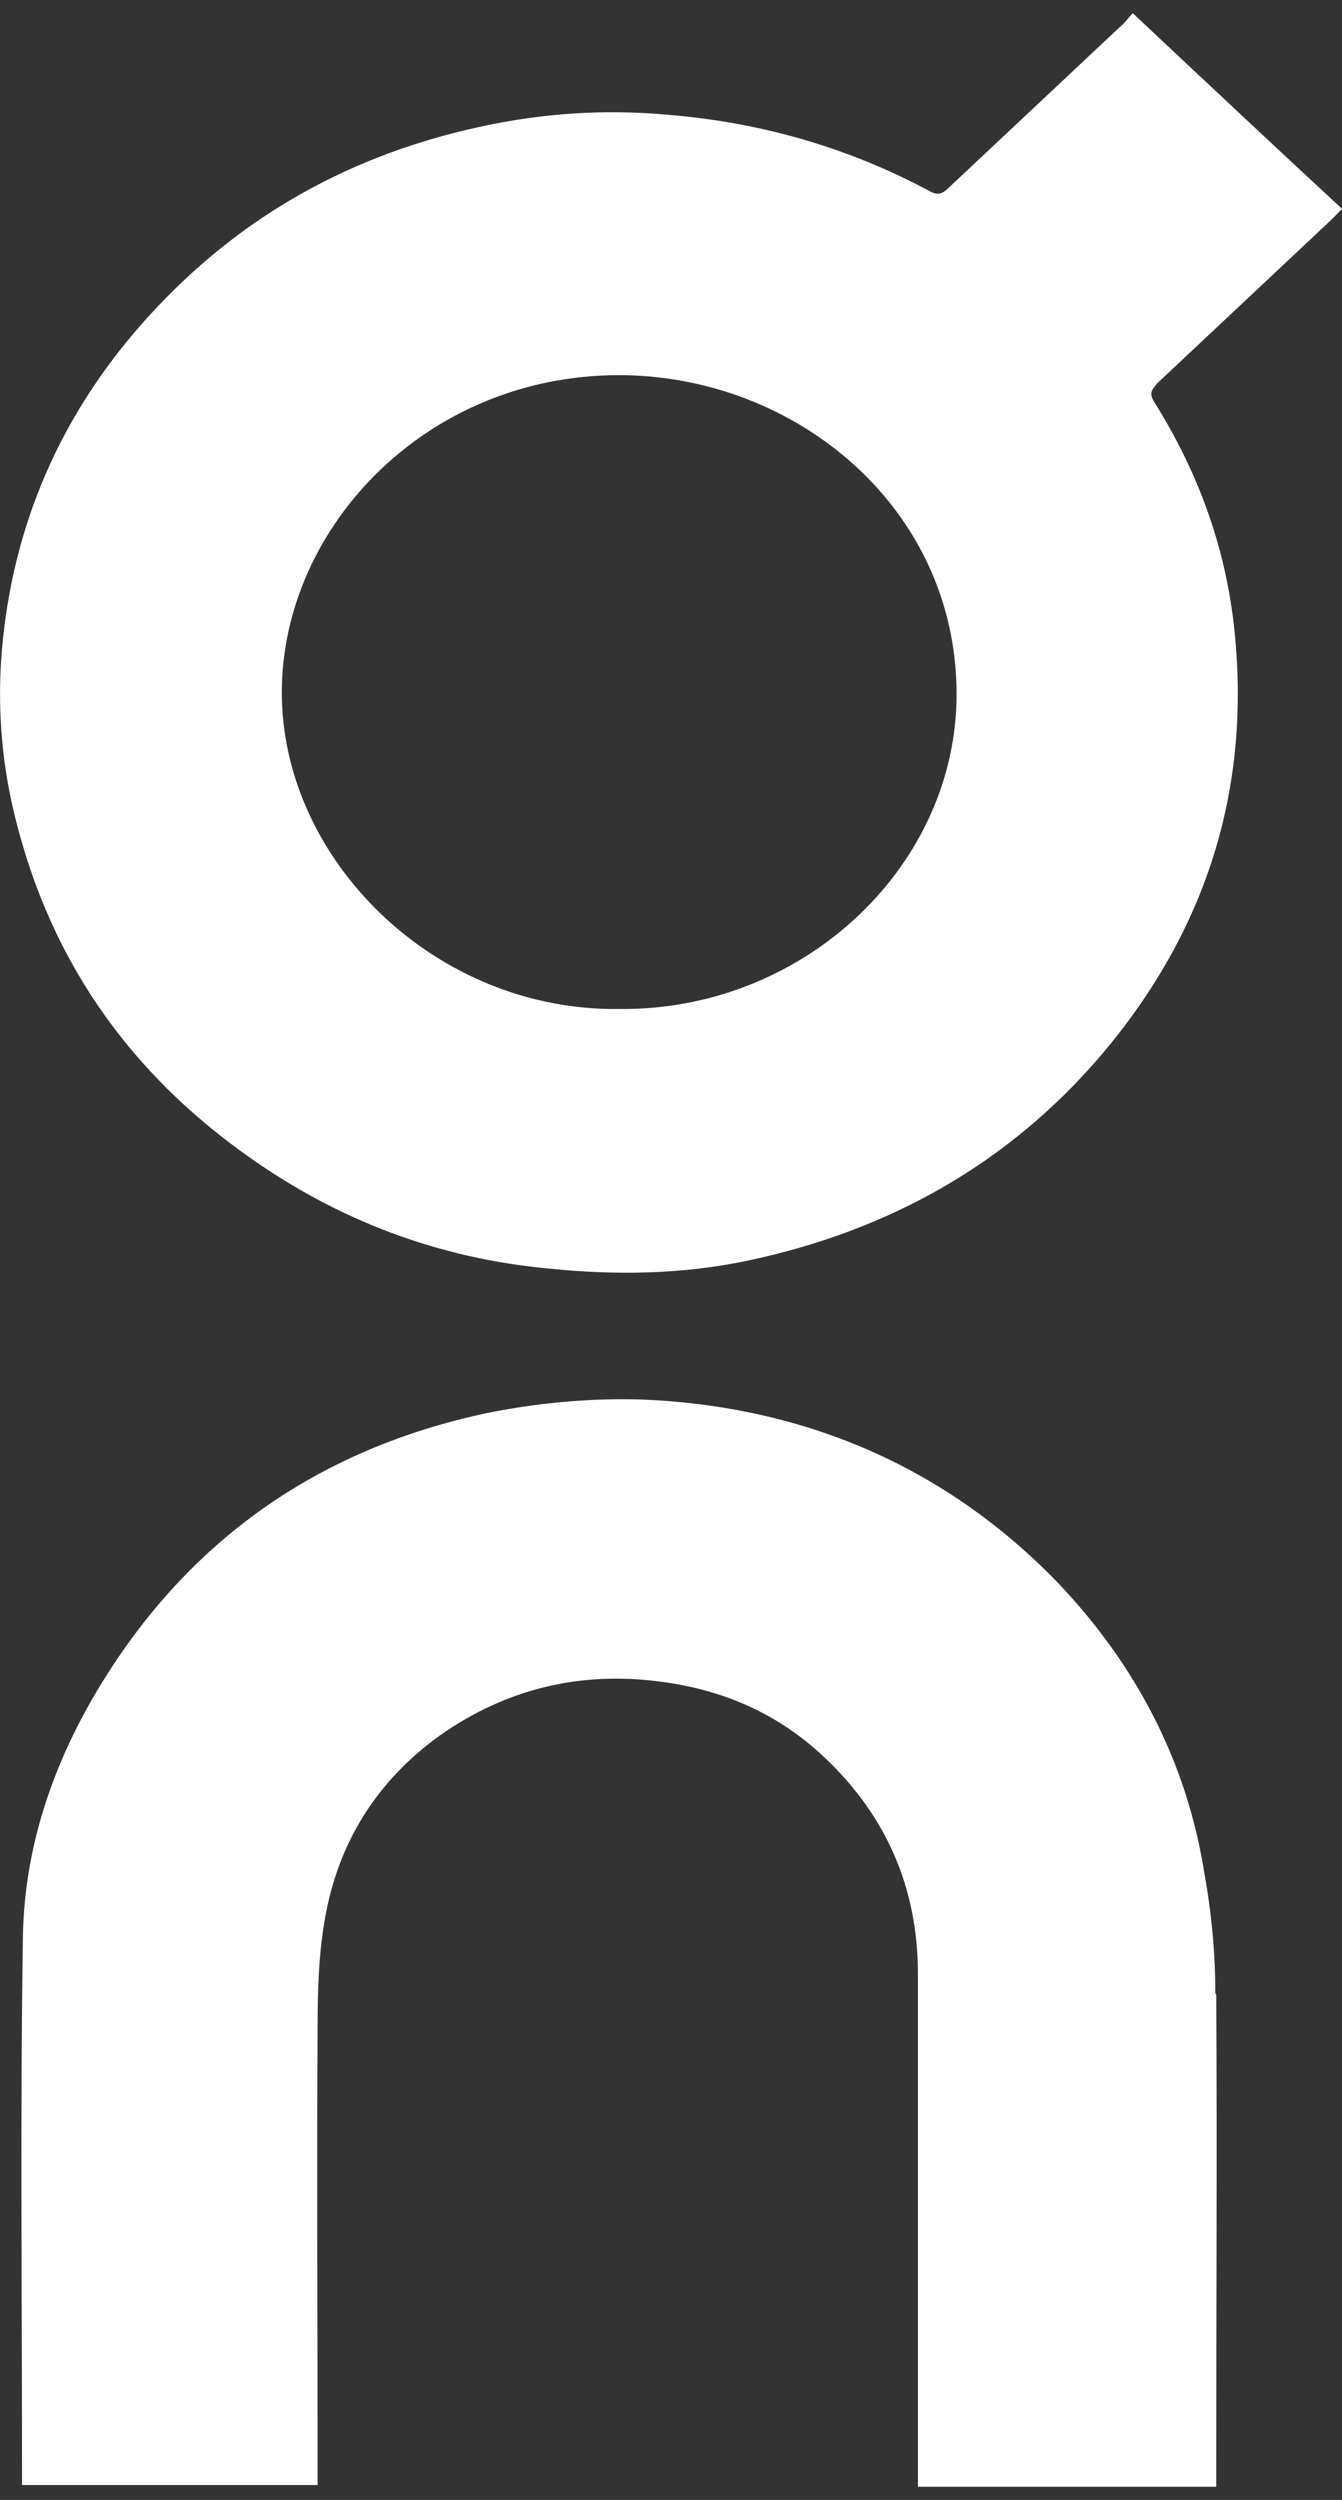
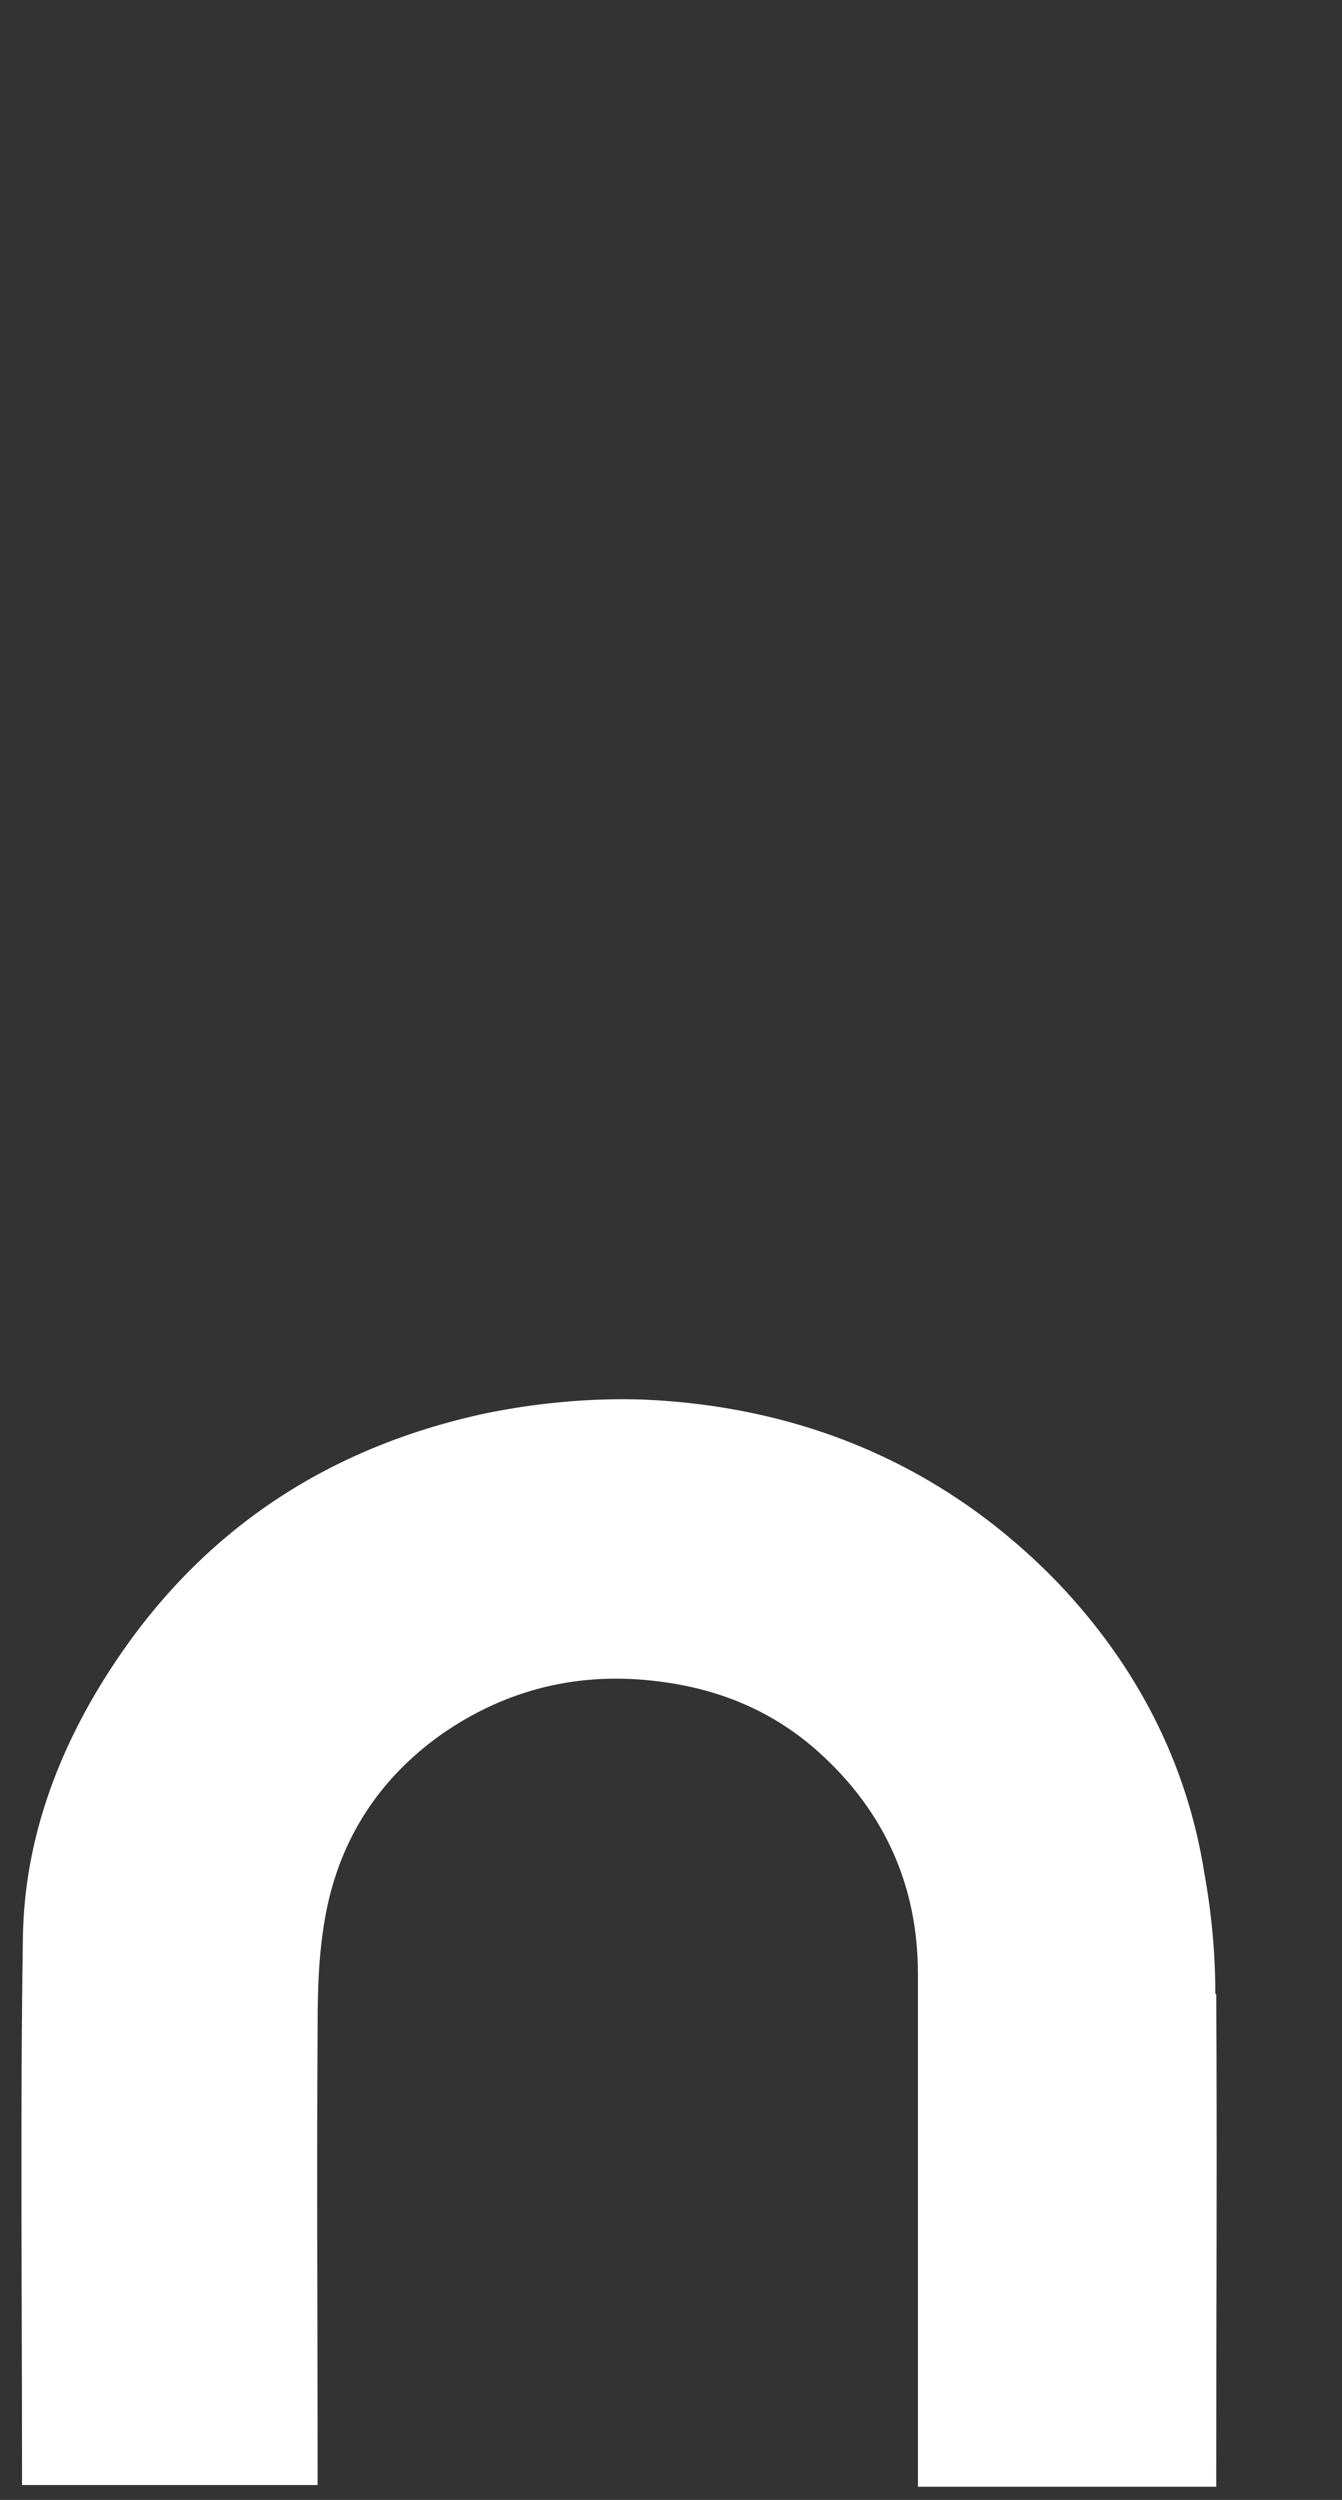
<svg xmlns="http://www.w3.org/2000/svg" width="51" height="95" viewBox="0 0 51 95" fill="none">
  <rect x="0" y="0" width="51" height="95" fill="#333333" stroke="none" />
  <g clip-path="url(#clip0_18047_30541)">
-     <path d="M51.001 7.937C51.001 7.937 50.687 8.265 50.512 8.429L44.024 14.523C44.024 14.523 43.919 14.621 43.884 14.687C43.71 14.883 43.71 15.047 43.884 15.309C45.524 17.93 46.536 20.715 46.884 23.697C47.582 29.791 45.943 35.263 41.861 40.079C38.373 44.175 33.838 46.763 28.396 47.91C25.884 48.434 23.373 48.467 20.826 48.204C16.64 47.811 12.873 46.37 9.524 44.011C4.71 40.636 1.71 36.147 0.454 30.545C0.001 28.48 -0.104 26.416 0.105 24.352C0.594 19.536 2.547 15.277 6.001 11.64C9.315 8.134 13.396 5.873 18.21 4.825C20.582 4.301 22.989 4.137 25.431 4.366C28.954 4.661 32.233 5.611 35.303 7.249C35.687 7.479 35.861 7.315 36.071 7.118C38.233 5.087 40.361 3.088 42.524 1.057C42.698 0.926 42.838 0.729 43.047 0.5C45.698 2.99 48.315 5.447 51.001 7.937ZM36.349 26.678C36.524 19.601 30.594 14.457 23.896 14.261C16.361 14.064 10.71 19.962 10.71 26.318C10.71 32.674 16.536 38.441 23.547 38.343C30.419 38.408 36.175 33.1 36.349 26.678Z" fill="white" />
    <path d="M46.221 75.792C46.256 81.755 46.221 87.718 46.221 93.681V94.5H34.884V93.746C34.884 87.521 34.884 81.263 34.884 75.005C34.884 71.729 33.663 68.879 31.116 66.585C29.442 65.078 27.419 64.193 25.047 63.898C22.012 63.505 19.221 64.193 16.744 65.93C14.268 67.699 12.837 70.091 12.349 72.909C12.105 74.285 12.07 75.661 12.07 77.07C12.035 82.607 12.07 88.144 12.07 93.681V94.434H0.837V93.746C0.837 87.03 0.767 80.248 0.872 73.531C0.942 69.96 2.163 66.585 4.151 63.505C7.465 58.361 12.209 55.052 18.453 53.709C20.372 53.316 22.43 53.119 24.419 53.184C30.628 53.447 35.965 55.773 40.186 60.13C43.186 63.276 45.105 66.978 45.767 71.172C46.047 72.712 46.186 74.252 46.186 75.759" fill="white" />
  </g>
  <defs>
    <clipPath id="clip0_18047_30541">
      <rect width="51" height="94" fill="white" transform="translate(0 0.5)" />
    </clipPath>
  </defs>
</svg>